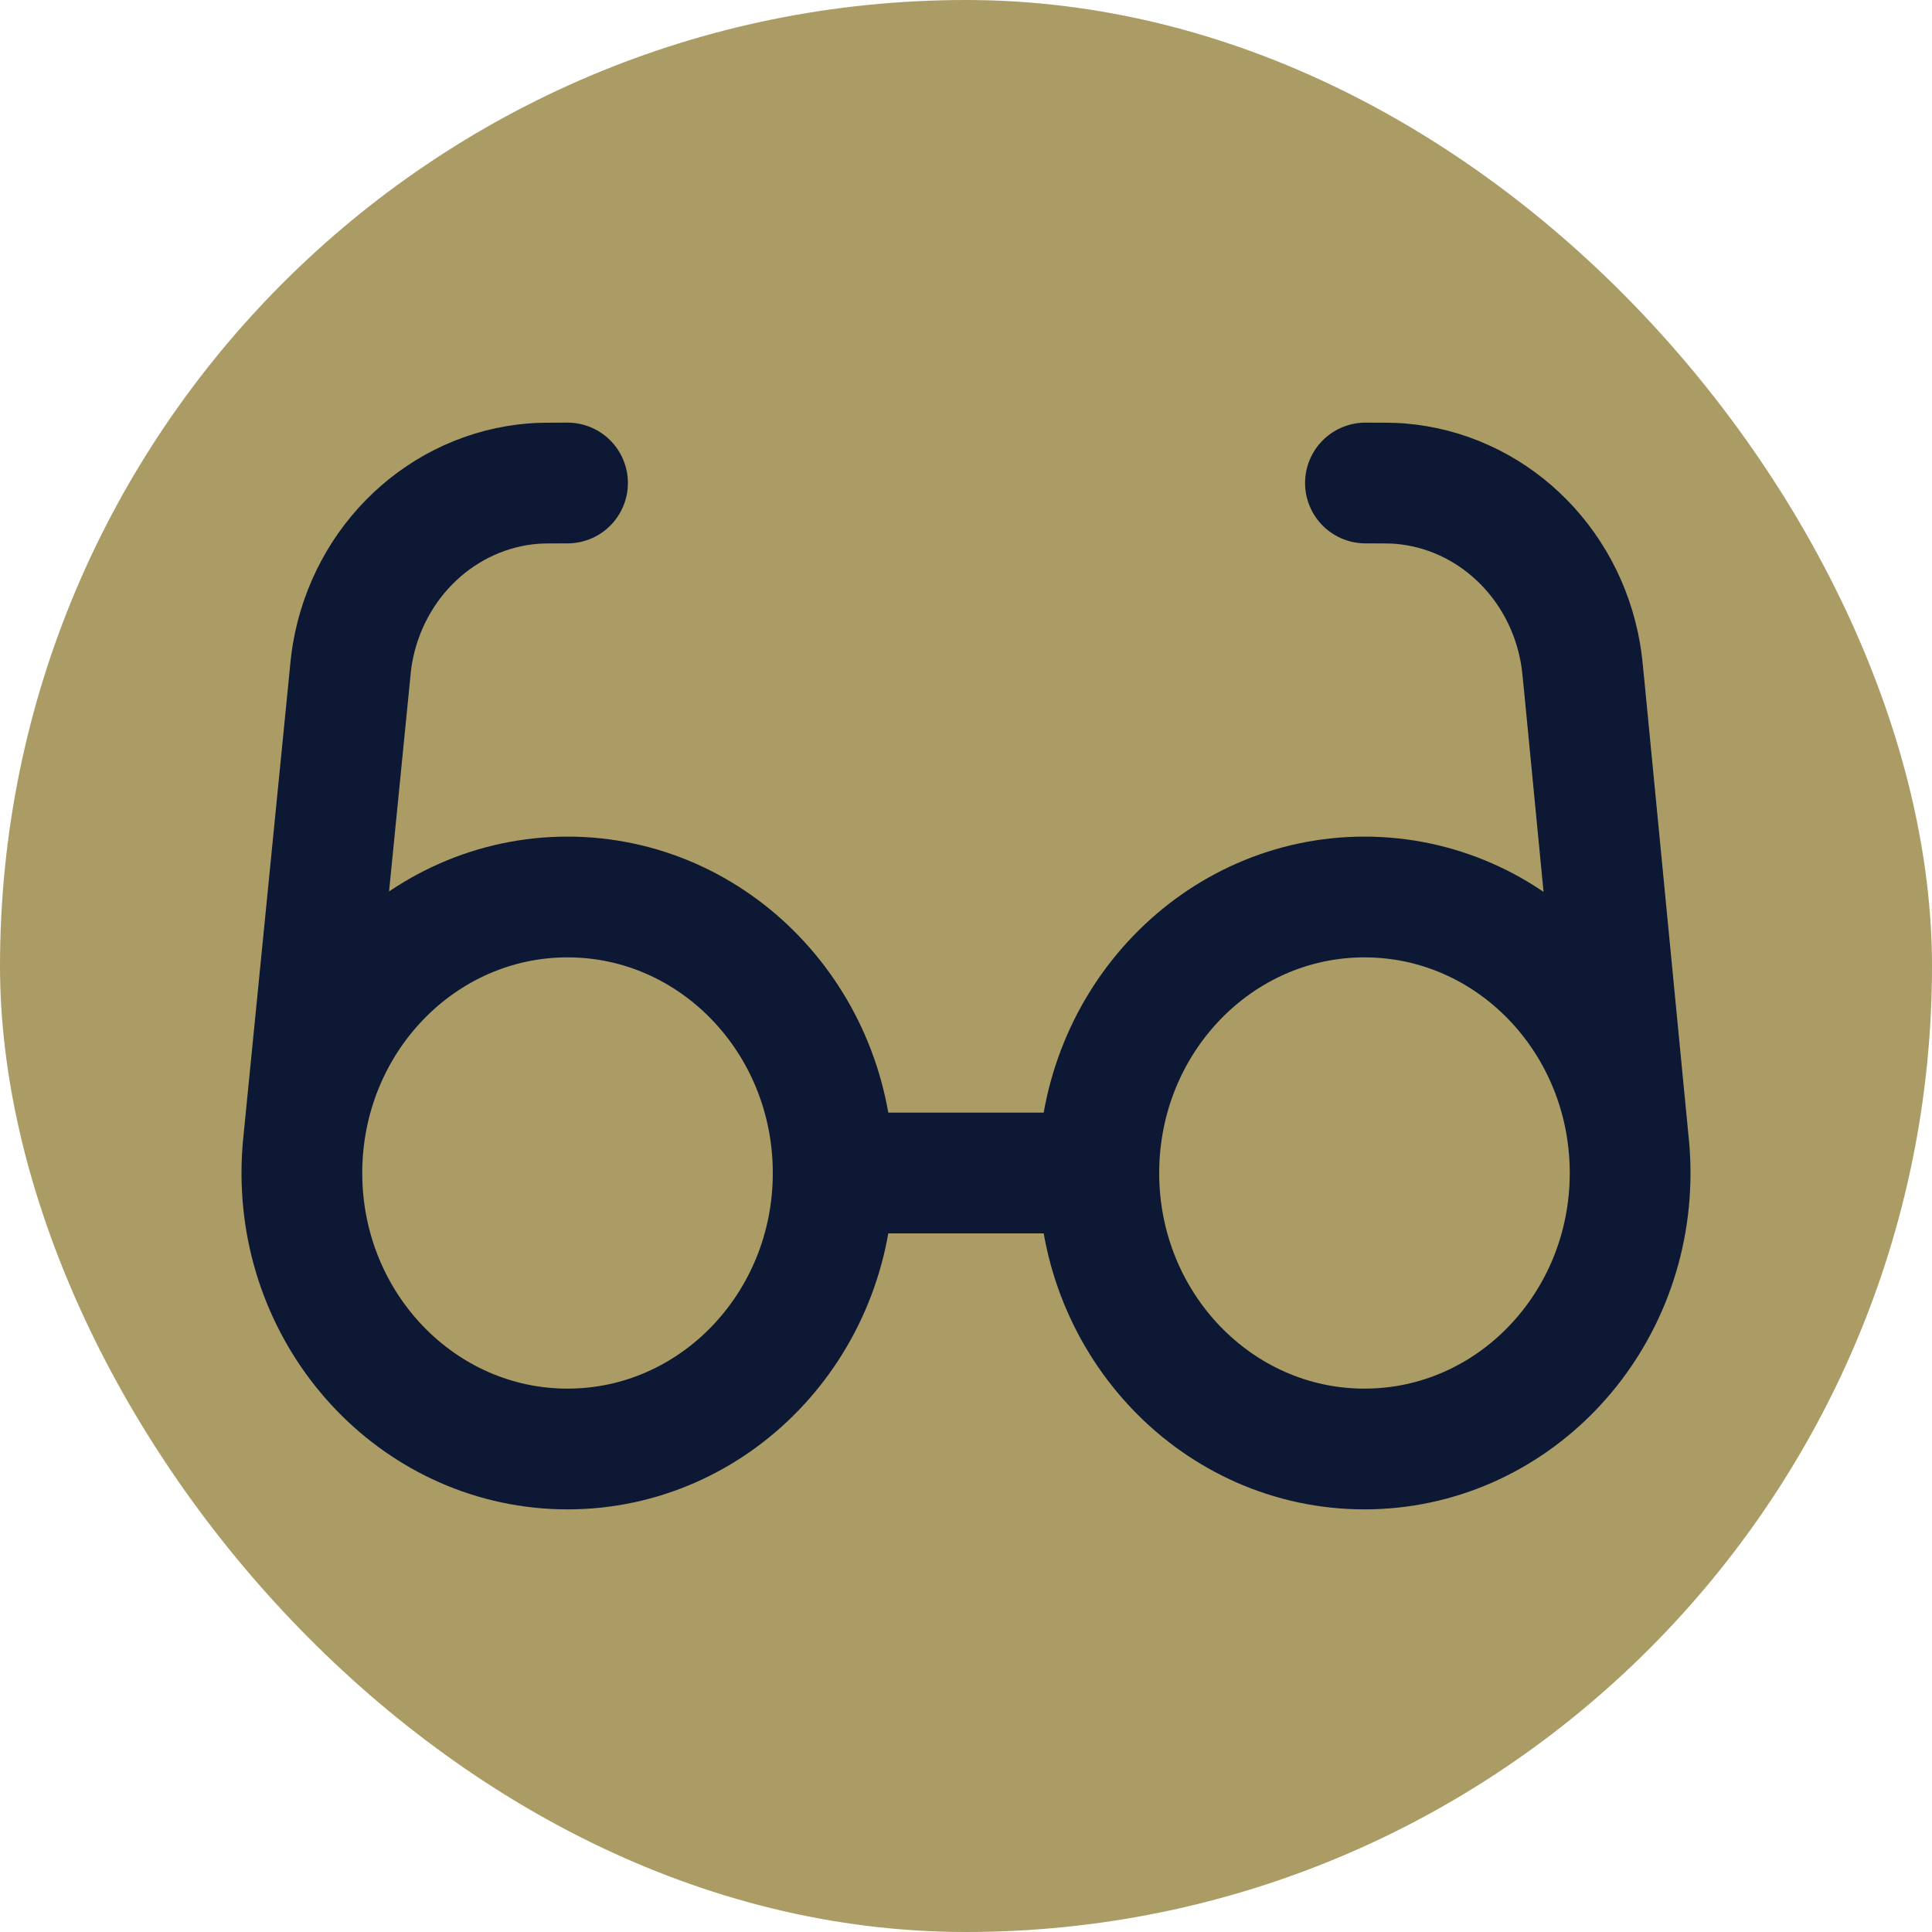
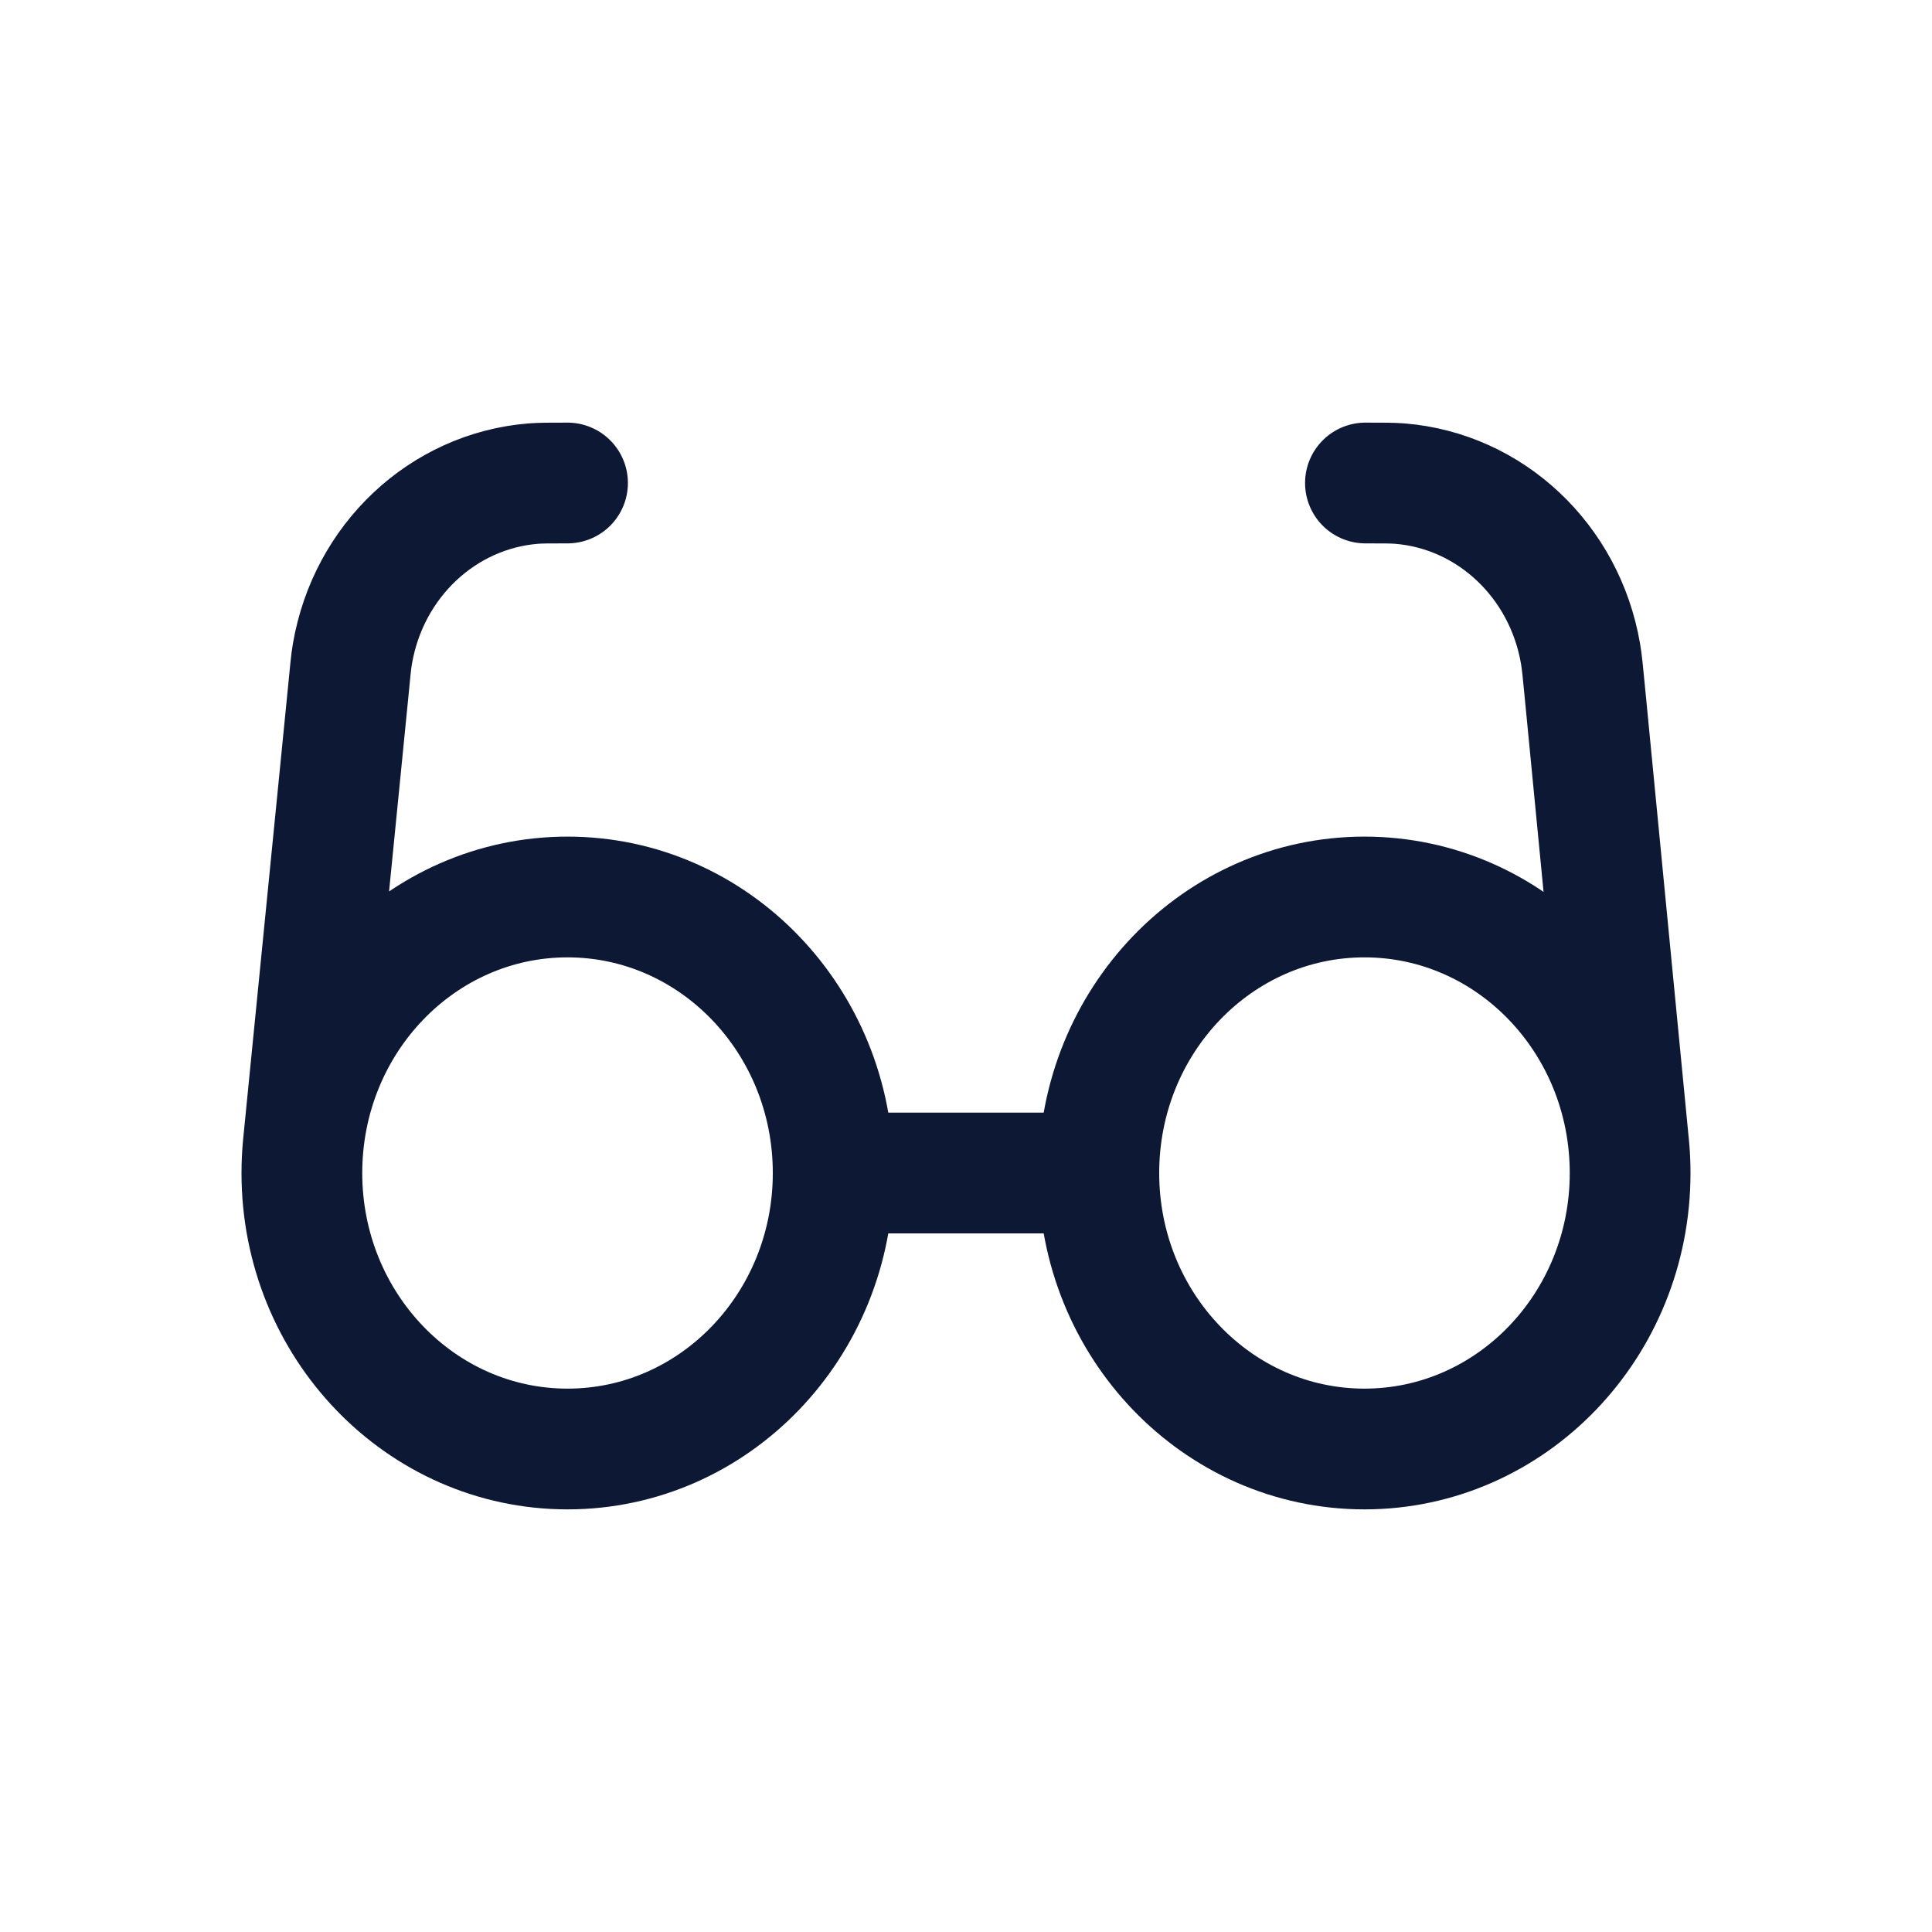
<svg xmlns="http://www.w3.org/2000/svg" width="32" height="32" viewBox="0 0 32 32" fill="none">
-   <rect width="32" height="32" rx="16" fill="#AB9C65" />
-   <path d="M9.4 8C9.106 8 8.959 8 8.832 8.01C7.333 8.131 6.102 9.288 5.838 10.825C5.815 10.956 5.801 11.108 5.772 11.412L5.023 18.96M13.8 19.429H18.2M13.8 19.429C13.8 21.953 11.83 24 9.4 24C6.97 24 5 21.953 5 19.429C5 16.904 6.97 14.857 9.4 14.857C11.83 14.857 13.8 16.904 13.8 19.429ZM18.2 19.429C18.2 21.953 20.17 24 22.6 24C25.03 24 27 21.953 27 19.429C27 16.904 25.03 14.857 22.6 14.857C20.17 14.857 18.2 16.904 18.2 19.429ZM22.616 8C22.91 8 23.058 8 23.185 8.01C24.683 8.131 25.914 9.288 26.178 10.825C26.201 10.956 26.216 11.108 26.245 11.412L26.978 18.974" stroke="#0D1934" stroke-width="2" stroke-linecap="round" stroke-linejoin="round" />
+   <path d="M9.4 8C9.106 8 8.959 8 8.832 8.01C7.333 8.131 6.102 9.288 5.838 10.825C5.815 10.956 5.801 11.108 5.772 11.412L5.023 18.96M13.8 19.429H18.2M13.8 19.429C13.8 21.953 11.83 24 9.4 24C6.97 24 5 21.953 5 19.429C5 16.904 6.97 14.857 9.4 14.857C11.83 14.857 13.8 16.904 13.8 19.429ZM18.2 19.429C18.2 21.953 20.17 24 22.6 24C25.03 24 27 21.953 27 19.429C27 16.904 25.03 14.857 22.6 14.857C20.17 14.857 18.2 16.904 18.2 19.429M22.616 8C22.91 8 23.058 8 23.185 8.01C24.683 8.131 25.914 9.288 26.178 10.825C26.201 10.956 26.216 11.108 26.245 11.412L26.978 18.974" stroke="#0D1934" stroke-width="2" stroke-linecap="round" stroke-linejoin="round" />
</svg>